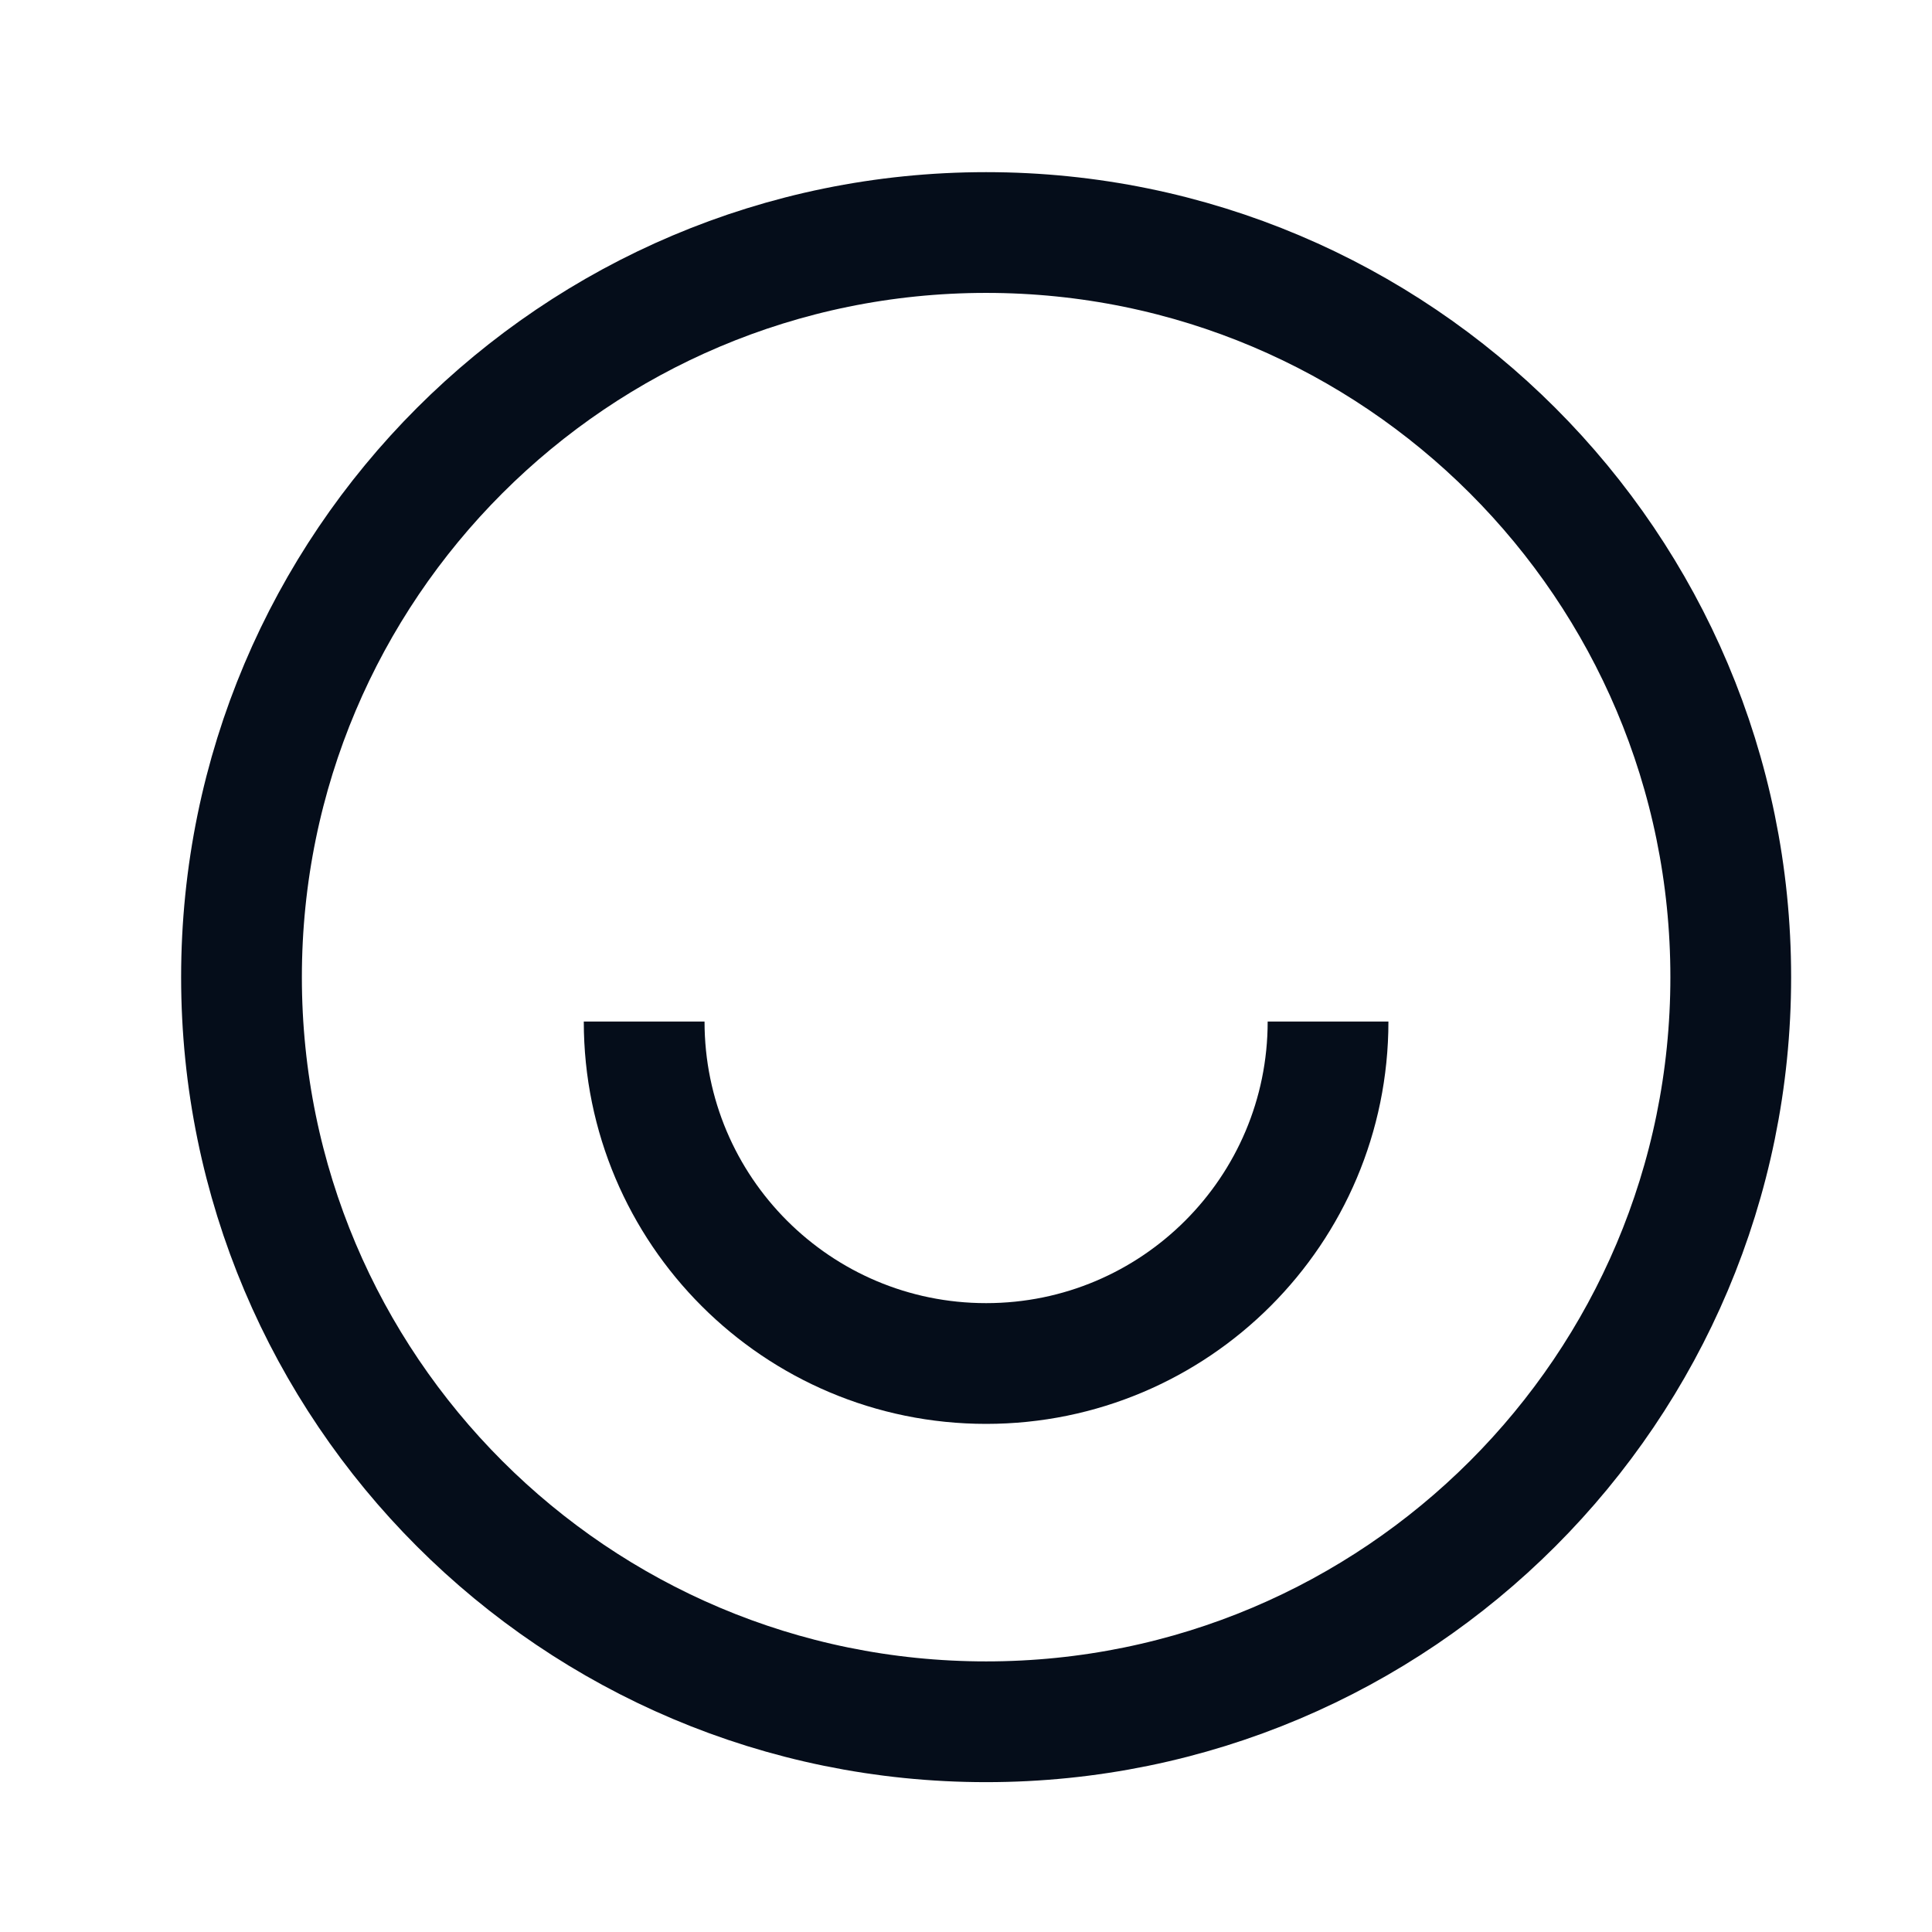
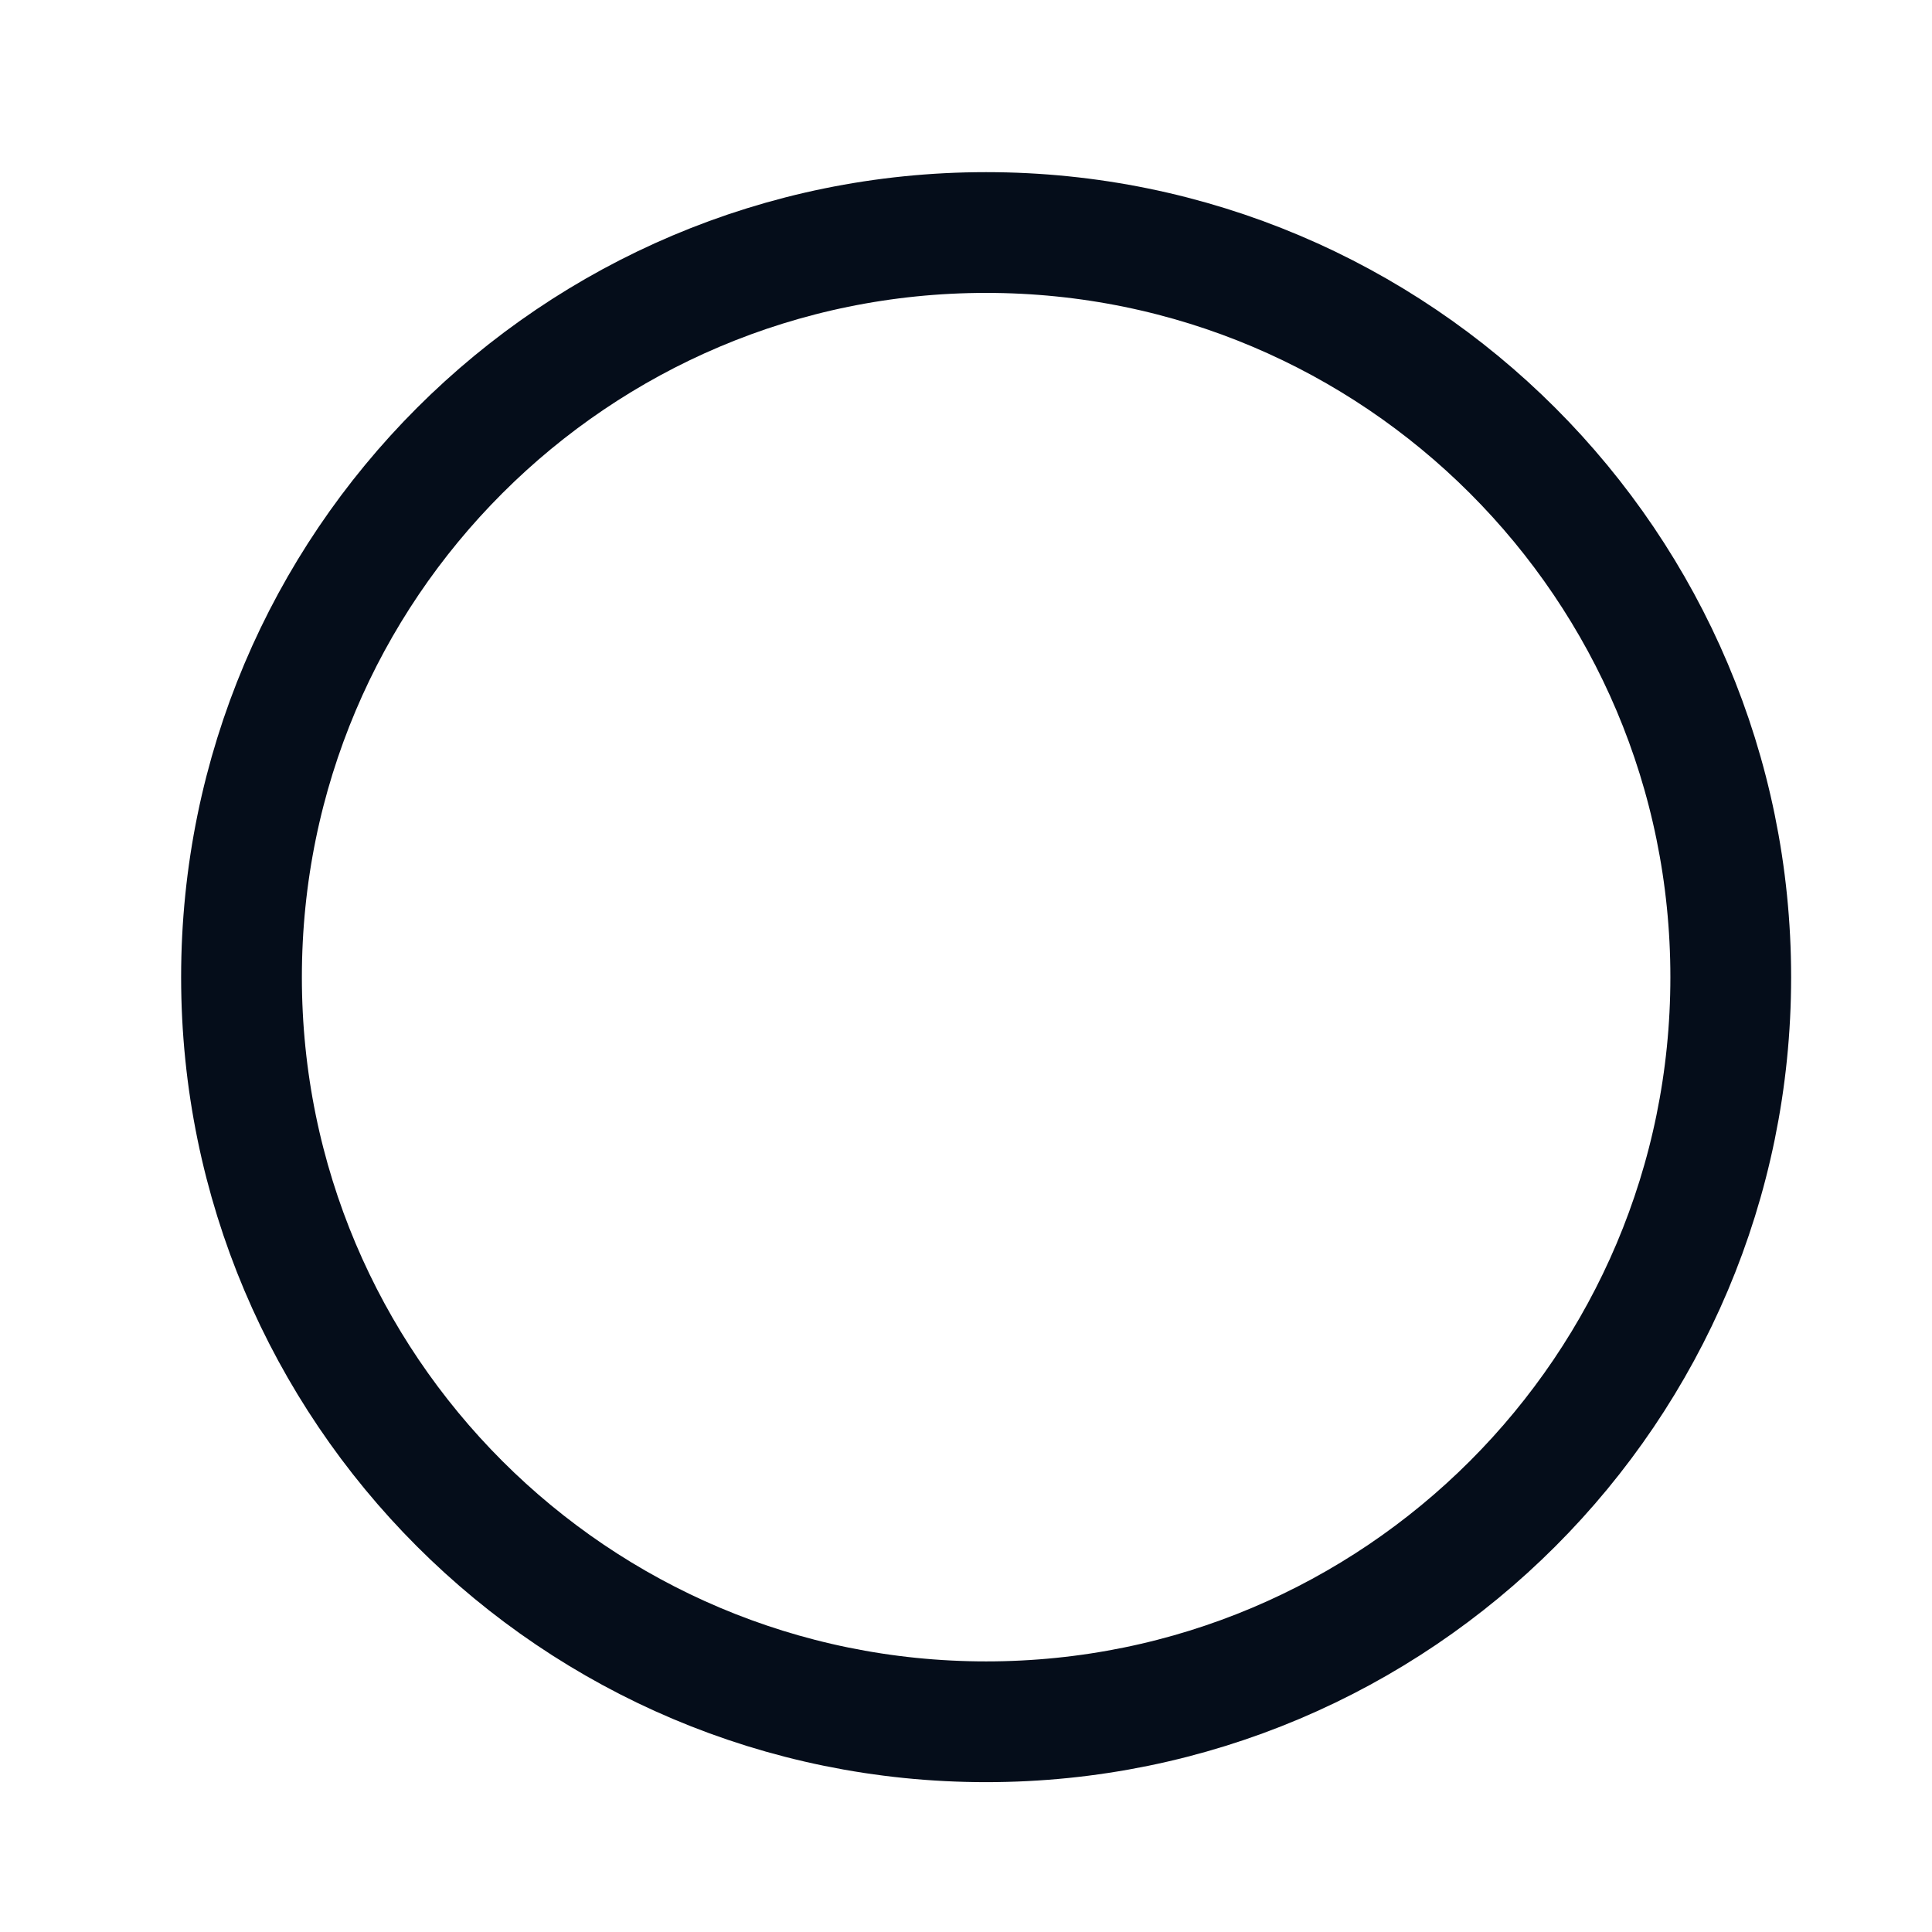
<svg xmlns="http://www.w3.org/2000/svg" width="48" height="48" viewBox="0 0 48 48" fill="none">
  <path d="M24.5 42.777C34.717 42.777 43 34.495 43 24.277C43 14.06 34.717 5.777 24.5 5.777C14.283 5.777 6 14.06 6 24.277C6 34.495 14.283 42.777 24.5 42.777Z" stroke="#050D1A" stroke-width="3" />
-   <path d="M32.995 25.38C32.995 30.072 29.192 33.876 24.5 33.876C19.808 33.876 16.004 30.072 16.004 25.38" stroke="#050D1A" stroke-width="3" />
</svg>